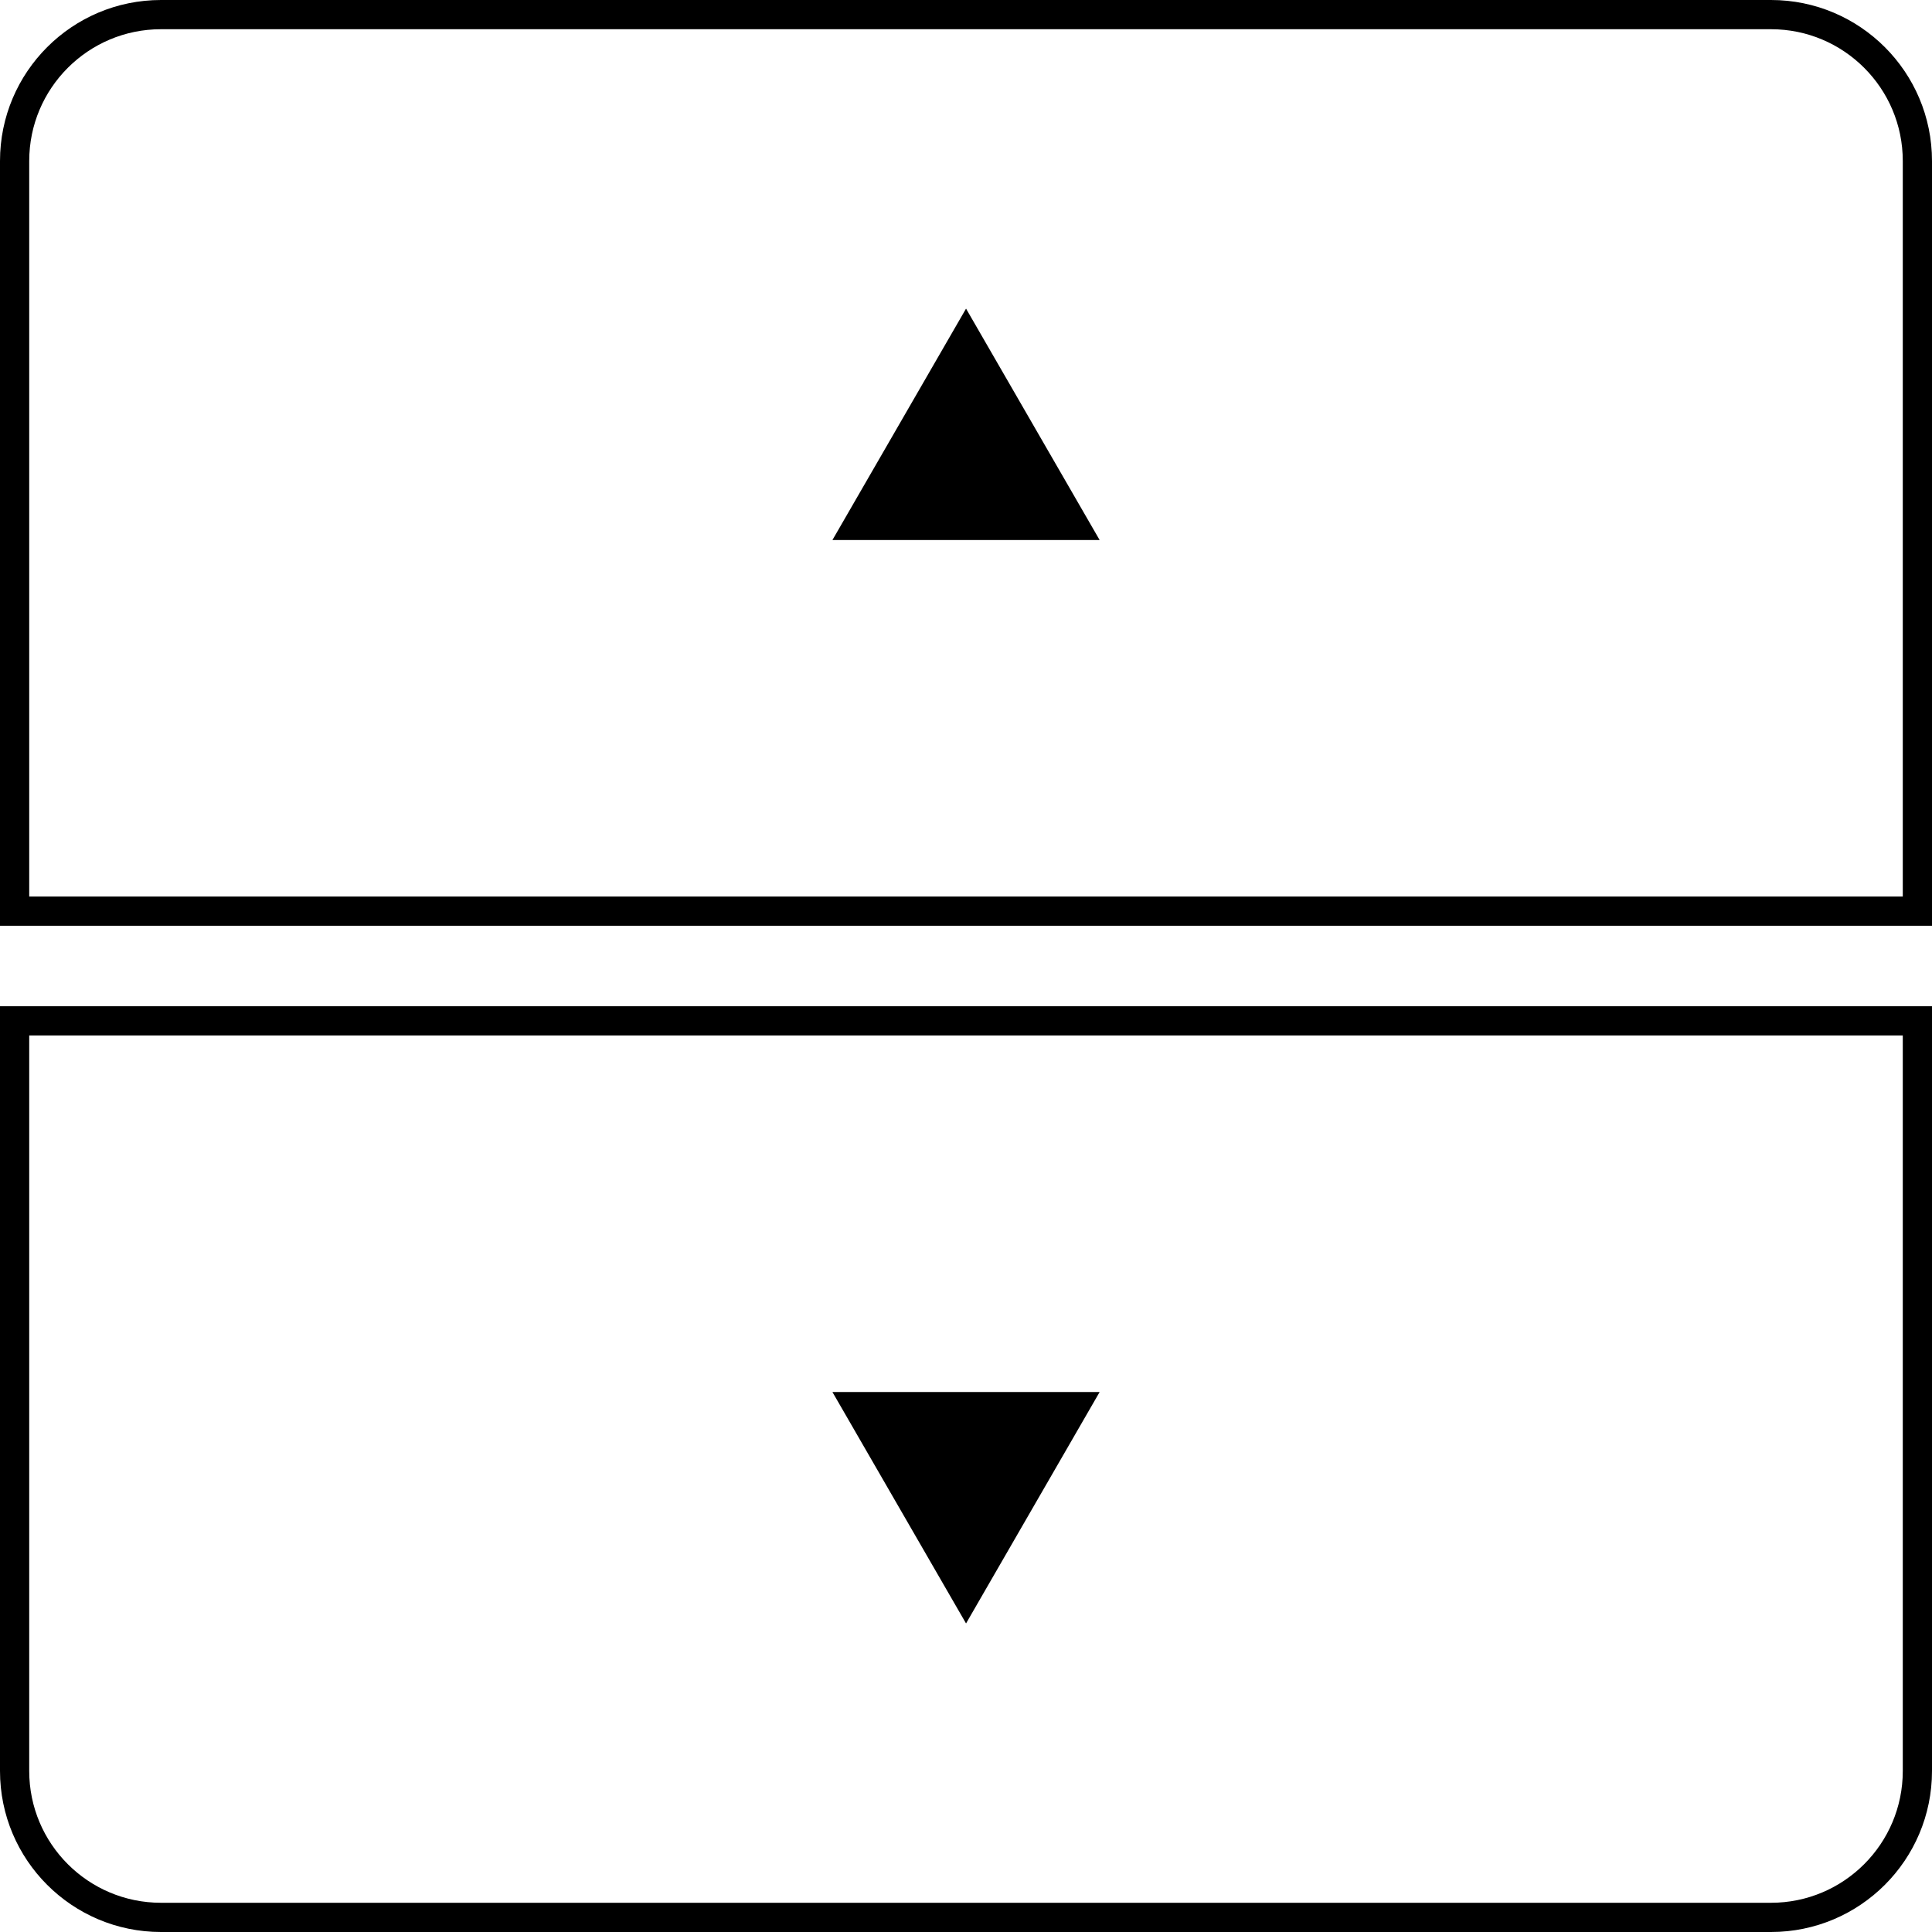
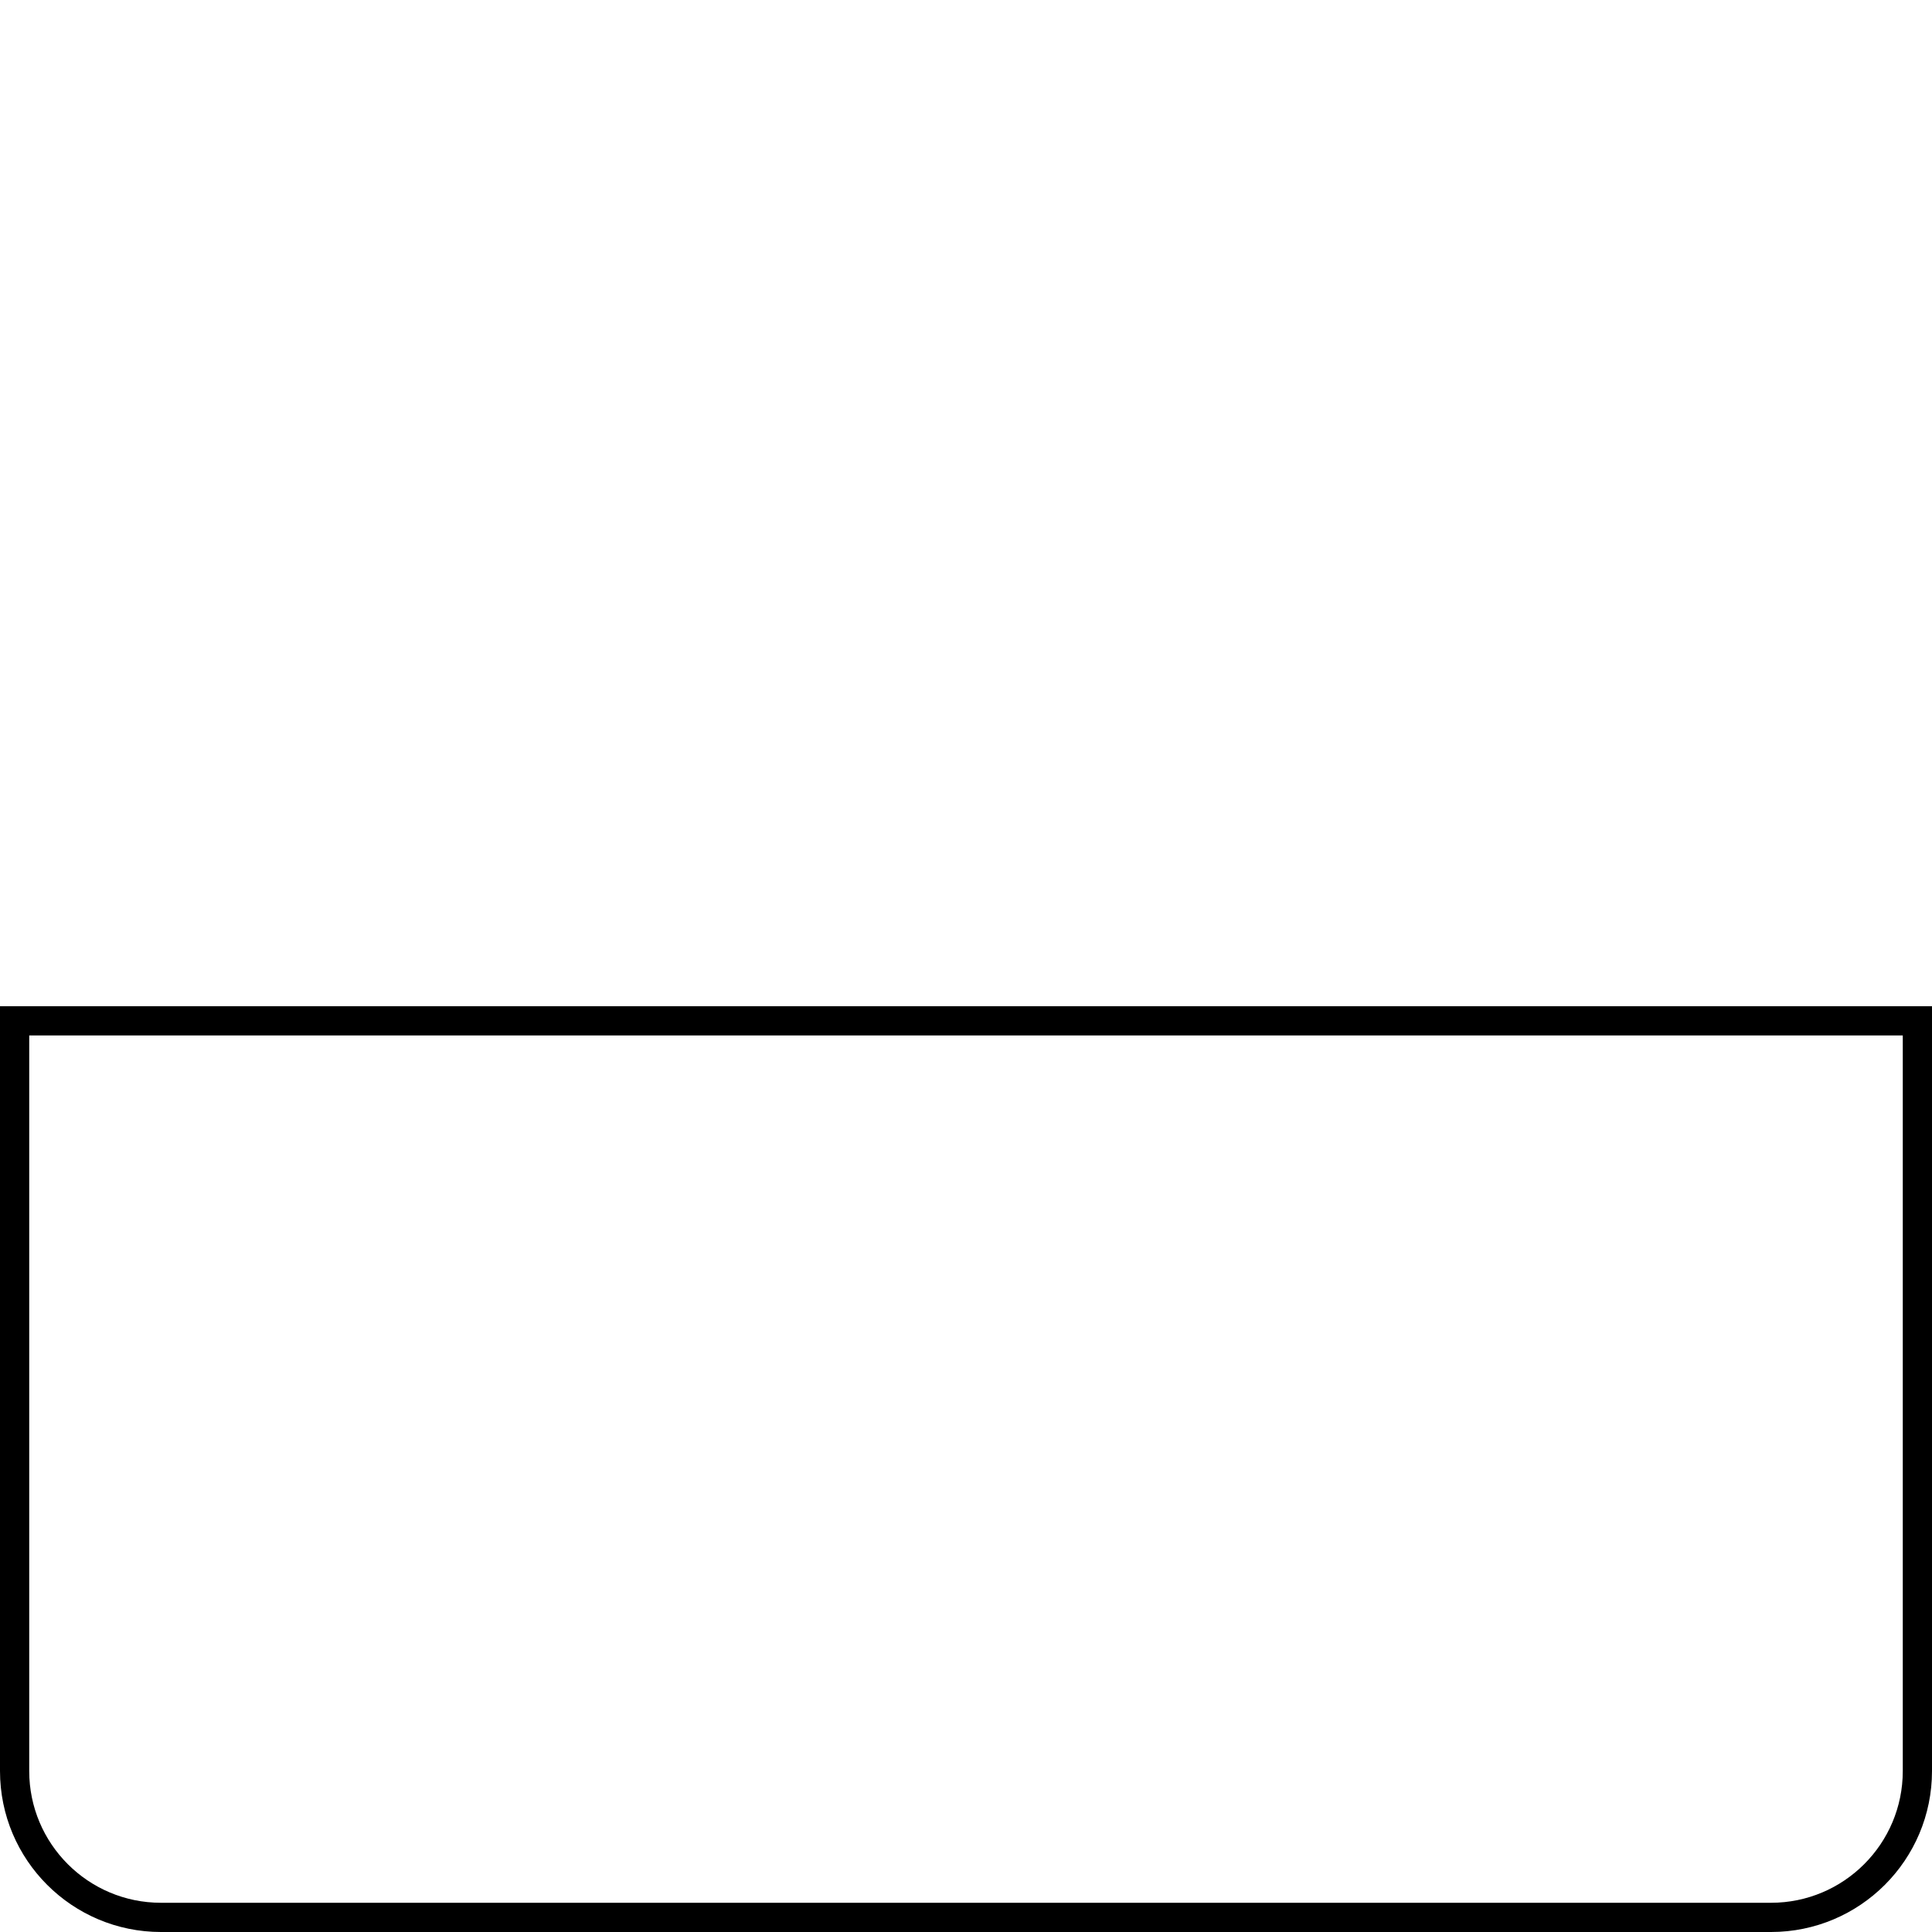
<svg xmlns="http://www.w3.org/2000/svg" width="96" height="96" viewBox="0 0 96 96" fill="none">
-   <path d="M8 0.726H88C92.017 0.726 95.274 3.983 95.274 8V45.274H0.726V8C0.726 3.983 3.983 0.726 8 0.726Z" stroke="black" stroke-width="1.452" />
-   <path d="M48.002 15.335L54.641 26.835H41.362L48.002 15.335Z" fill="black" />
+   <path d="M48.002 15.335L54.641 26.835L48.002 15.335Z" fill="black" />
  <path d="M0.726 50.726H95.274V88C95.274 92.017 92.017 95.274 88 95.274H8C3.983 95.274 0.726 92.017 0.726 88V50.726Z" stroke="black" stroke-width="1.452" />
-   <path d="M48.002 80.668L41.362 69.168L54.641 69.168L48.002 80.668Z" fill="black" />
</svg>